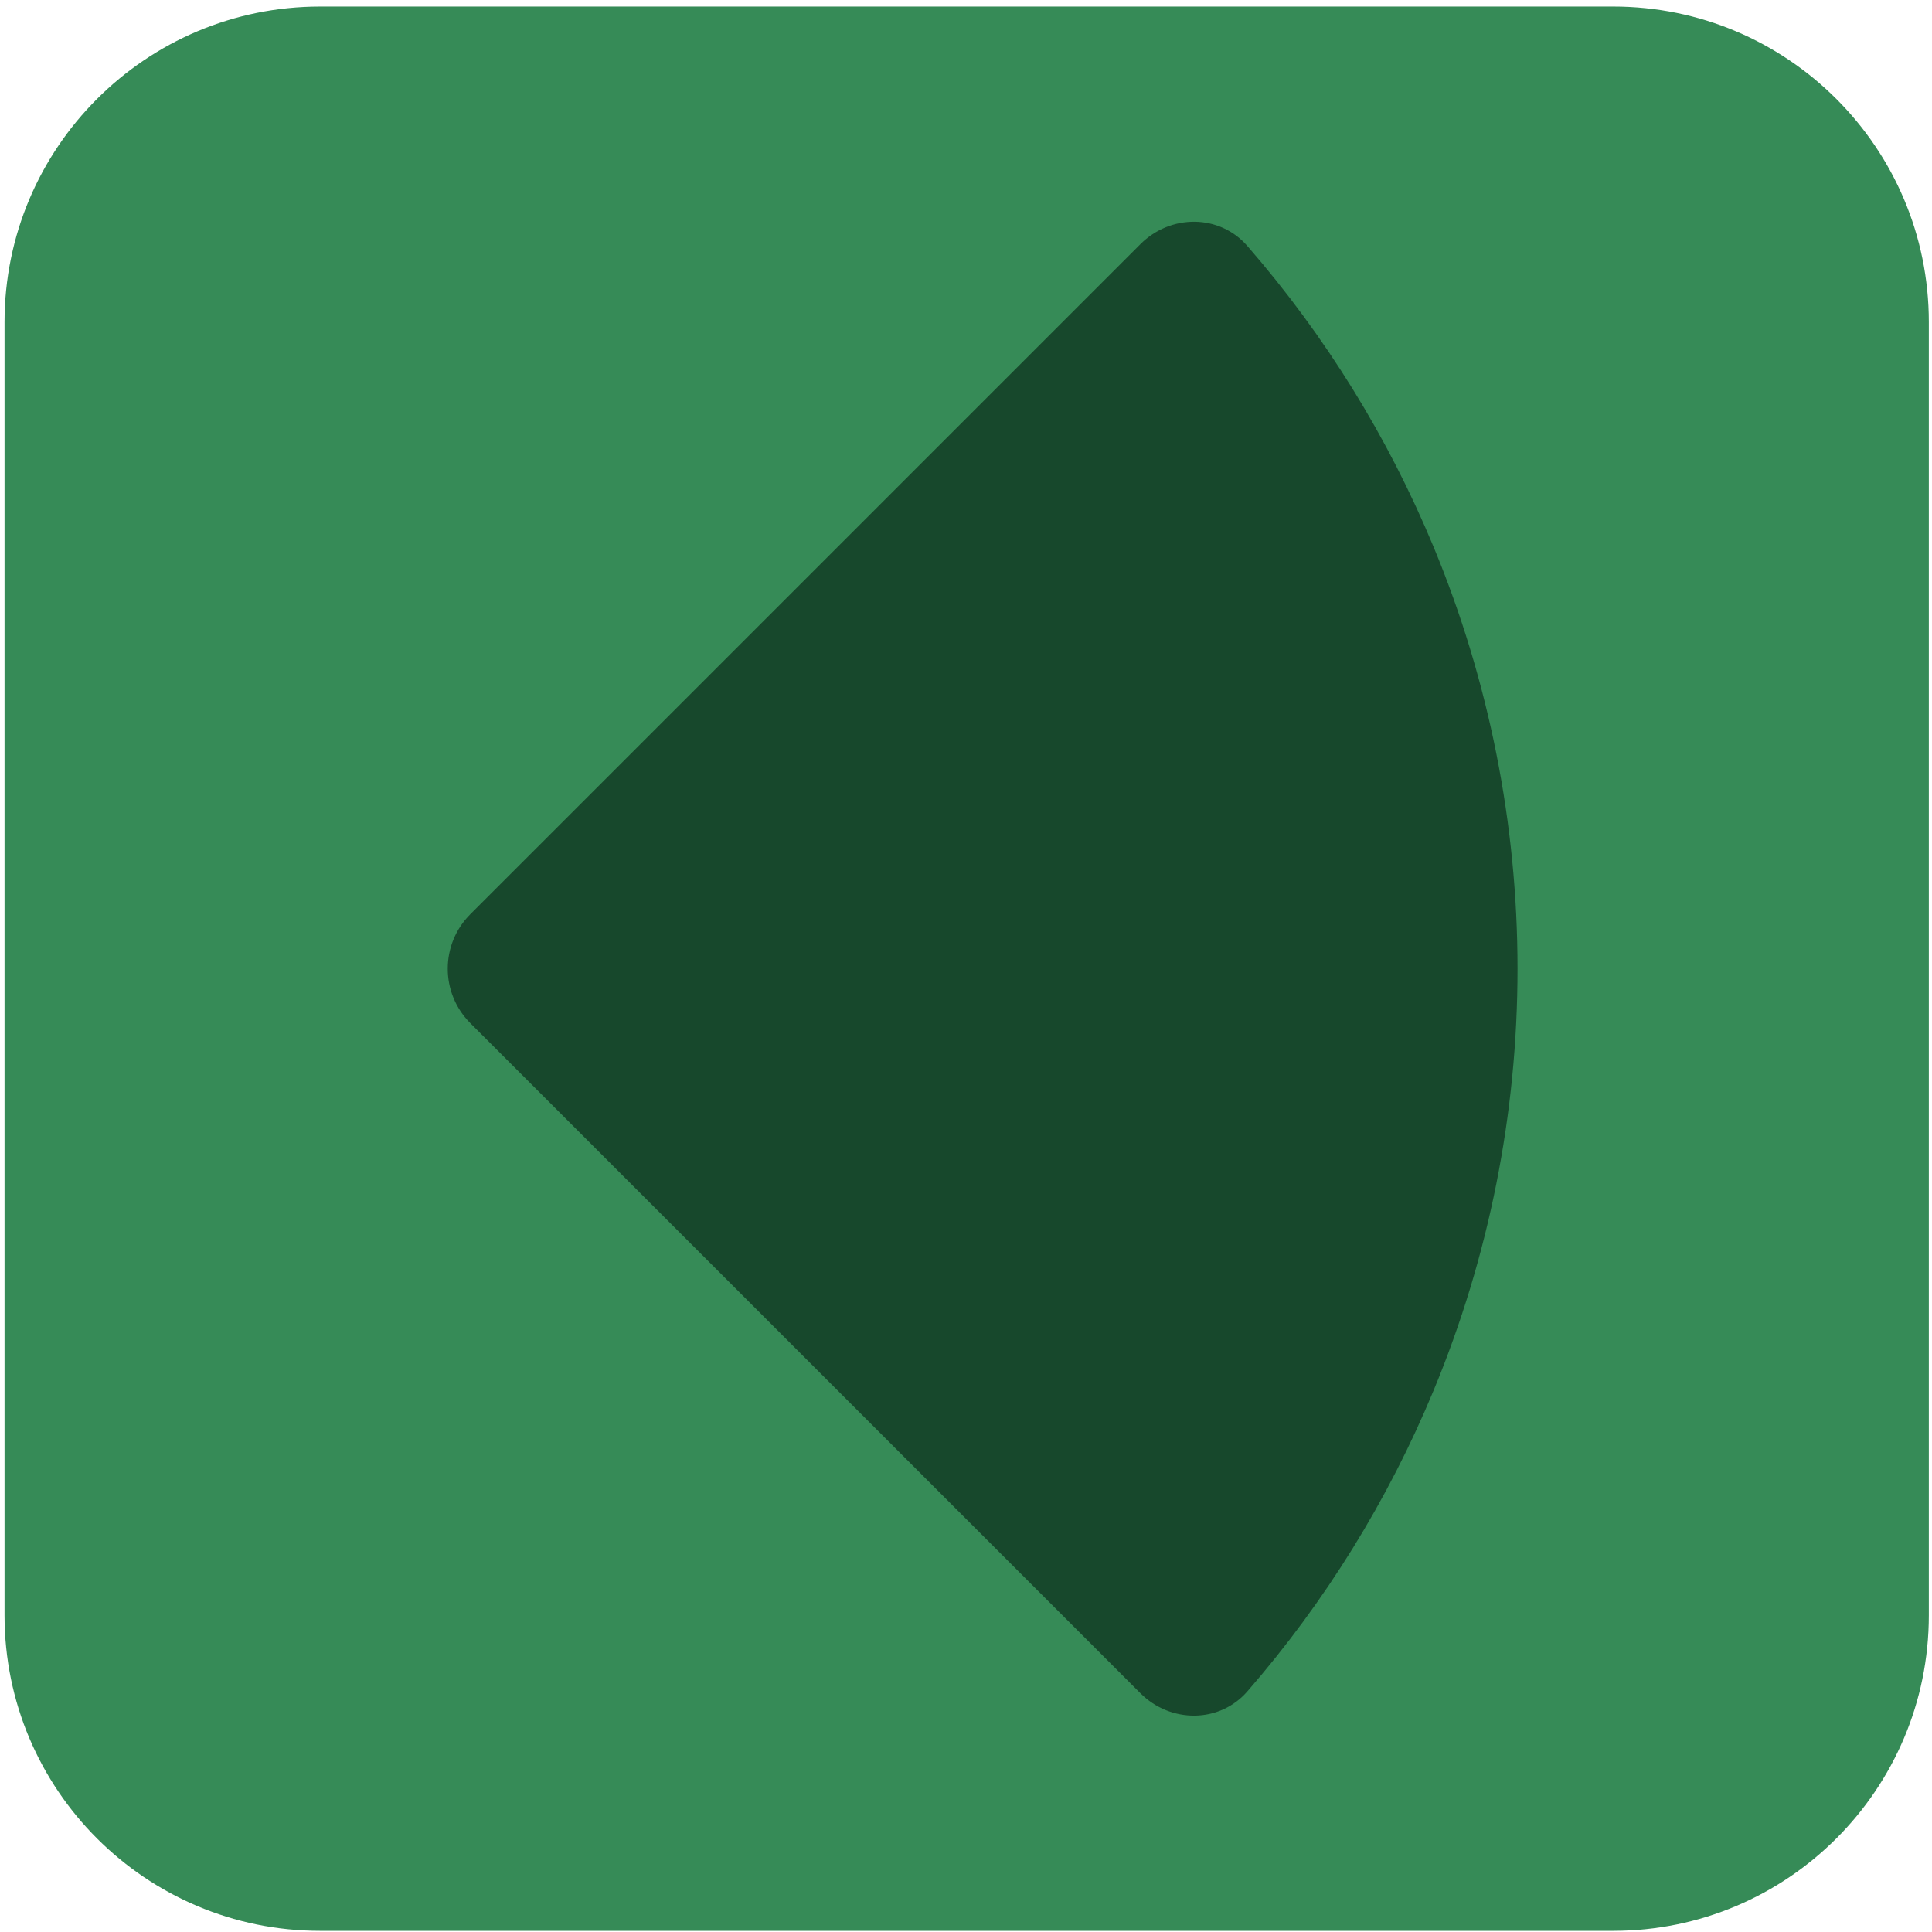
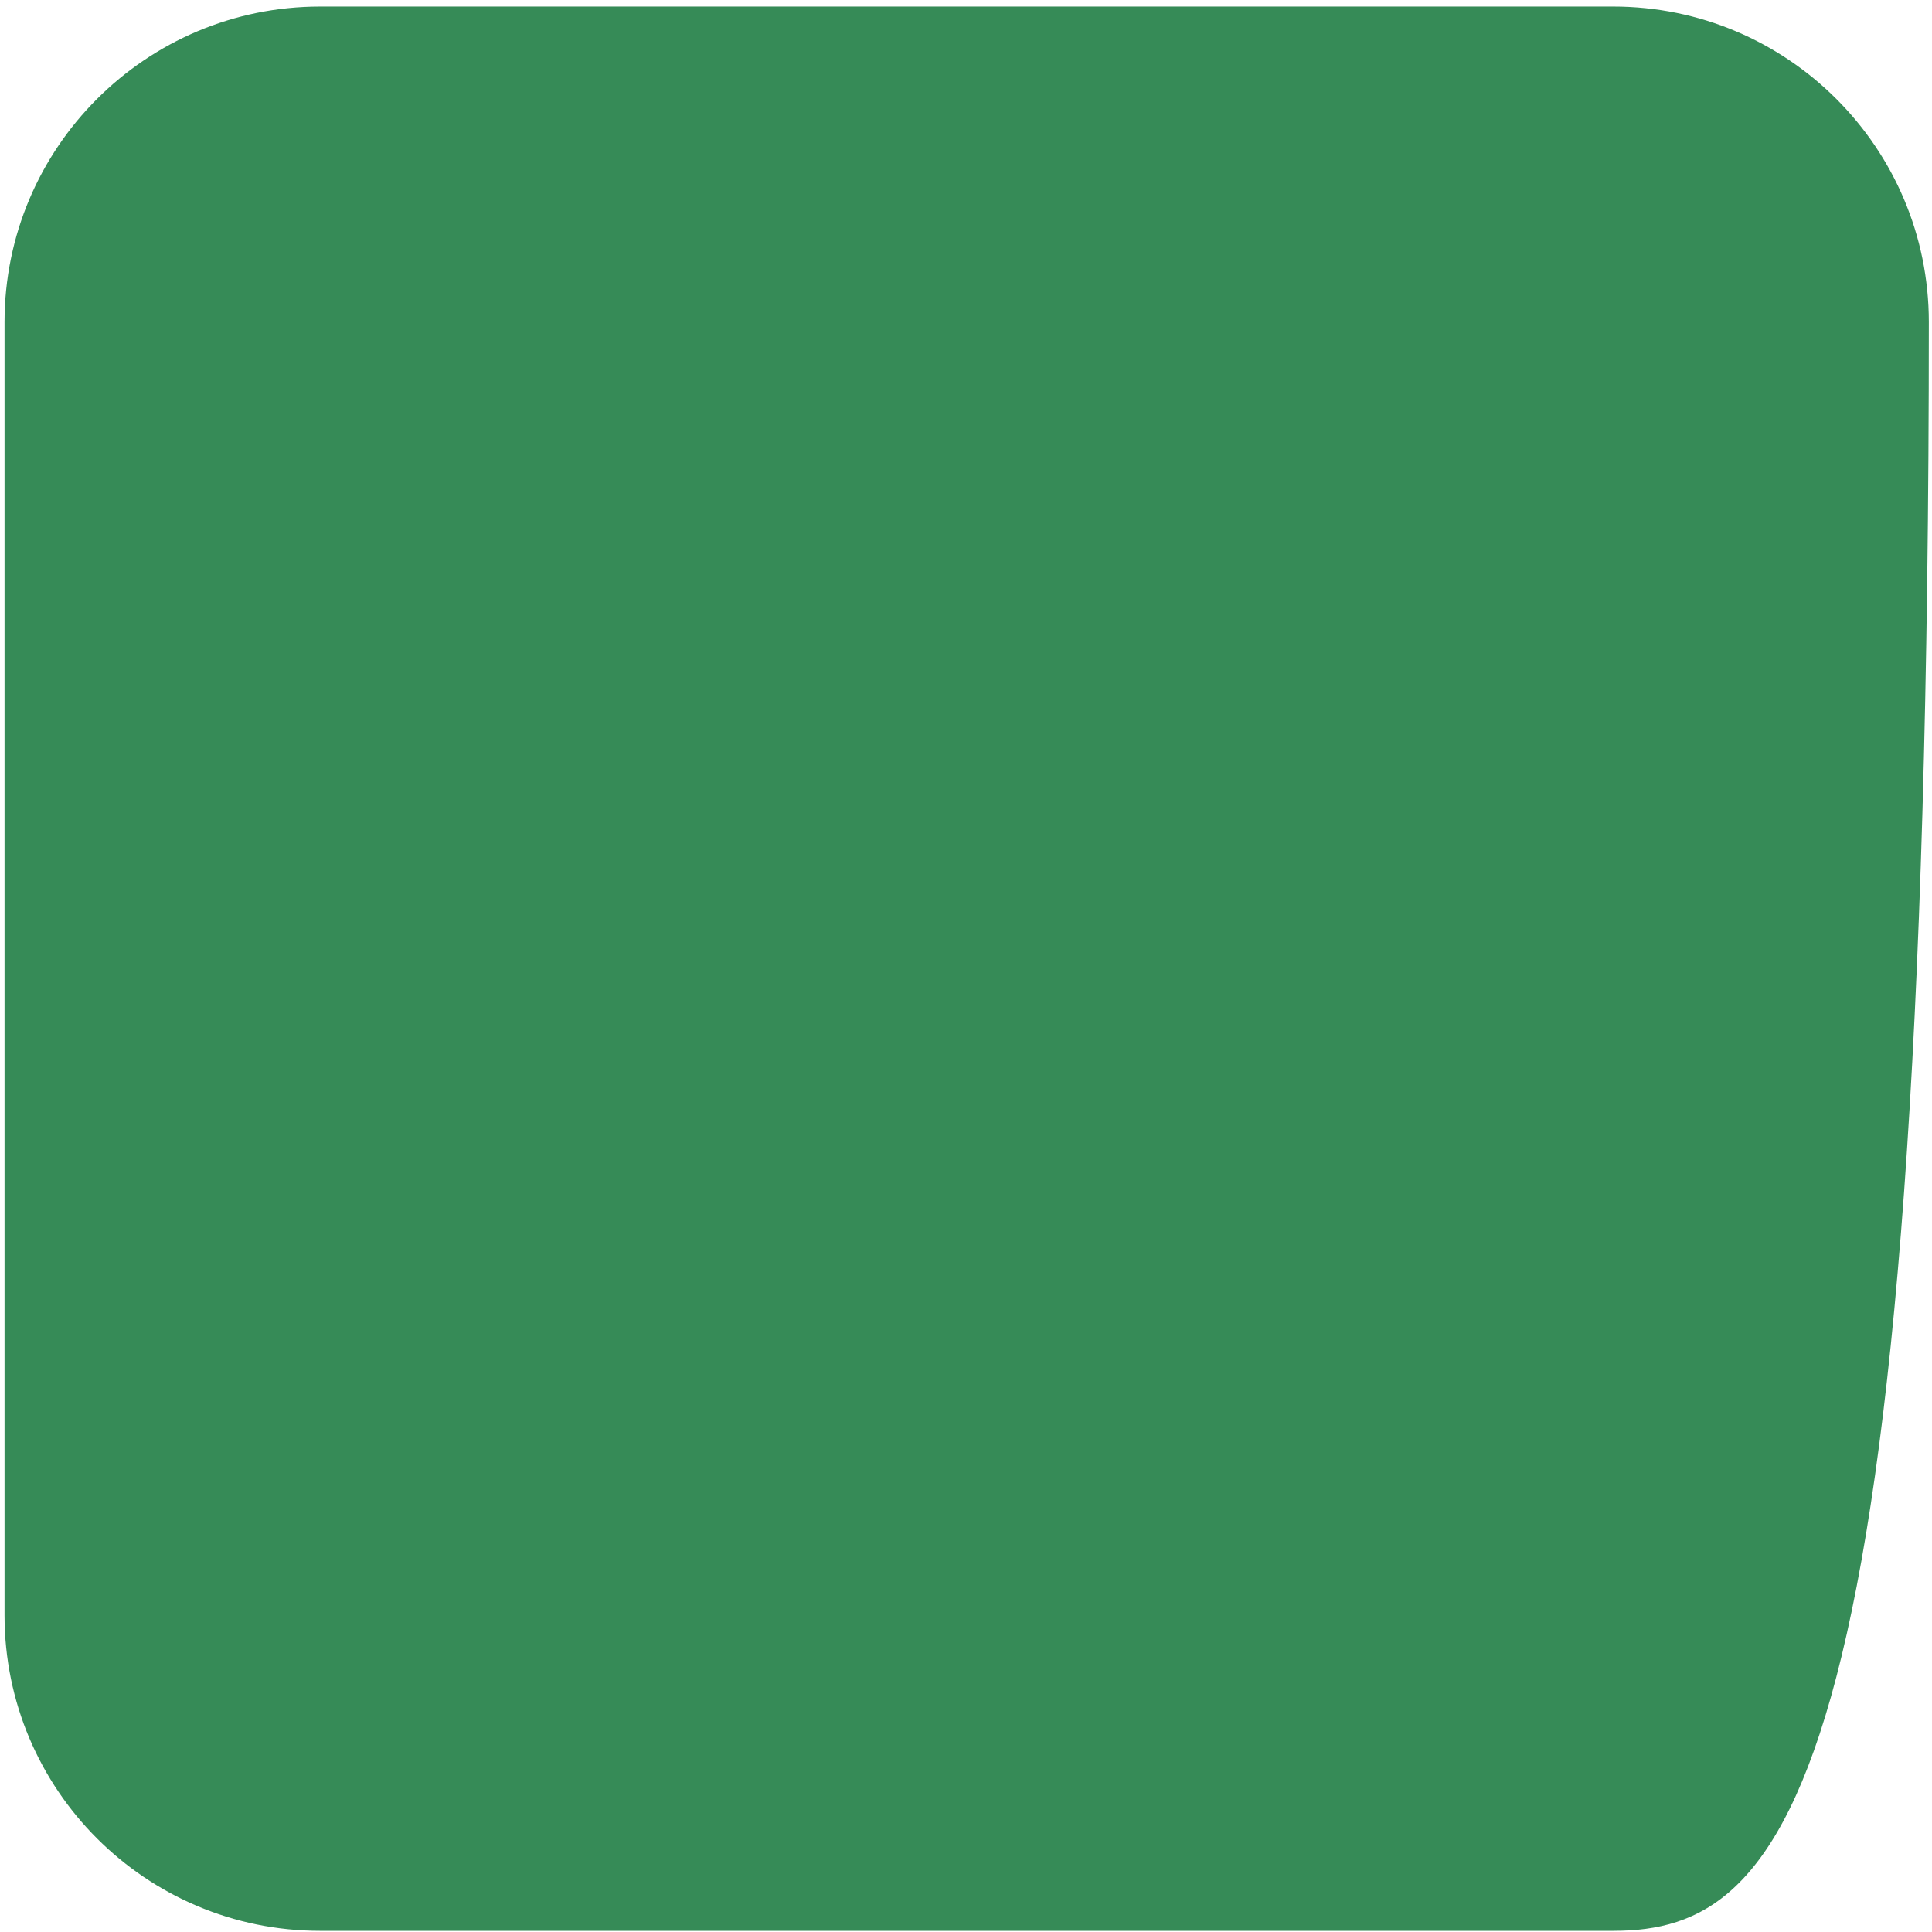
<svg xmlns="http://www.w3.org/2000/svg" width="251" height="251" viewBox="0 0 251 251" fill="none">
-   <path d="M0.589 41.85C0.589 19.206 18.946 0.85 41.589 0.85H209.589C232.233 0.85 250.589 19.206 250.589 41.85V209.85C250.589 232.494 232.233 250.85 209.589 250.85H41.589C18.946 250.85 0.589 232.494 0.589 209.85V41.85Z" fill="#368B57" />
-   <path d="M148.162 31.715C152.067 27.809 158.429 27.788 162.052 31.956C172.163 43.589 180.344 56.797 186.259 71.077C193.452 88.442 197.154 107.053 197.154 125.849C197.154 144.645 193.452 163.256 186.259 180.621C180.344 194.902 172.163 208.109 162.052 219.742C158.429 223.911 152.067 223.889 148.162 219.983L61.099 132.92C57.194 129.015 57.194 122.683 61.099 118.778L148.162 31.715Z" fill="#17482C" />
+   <path d="M0.589 41.85C0.589 19.206 18.946 0.85 41.589 0.85H209.589C232.233 0.85 250.589 19.206 250.589 41.85C250.589 232.494 232.233 250.85 209.589 250.85H41.589C18.946 250.85 0.589 232.494 0.589 209.85V41.85Z" fill="#368B57" />
</svg>